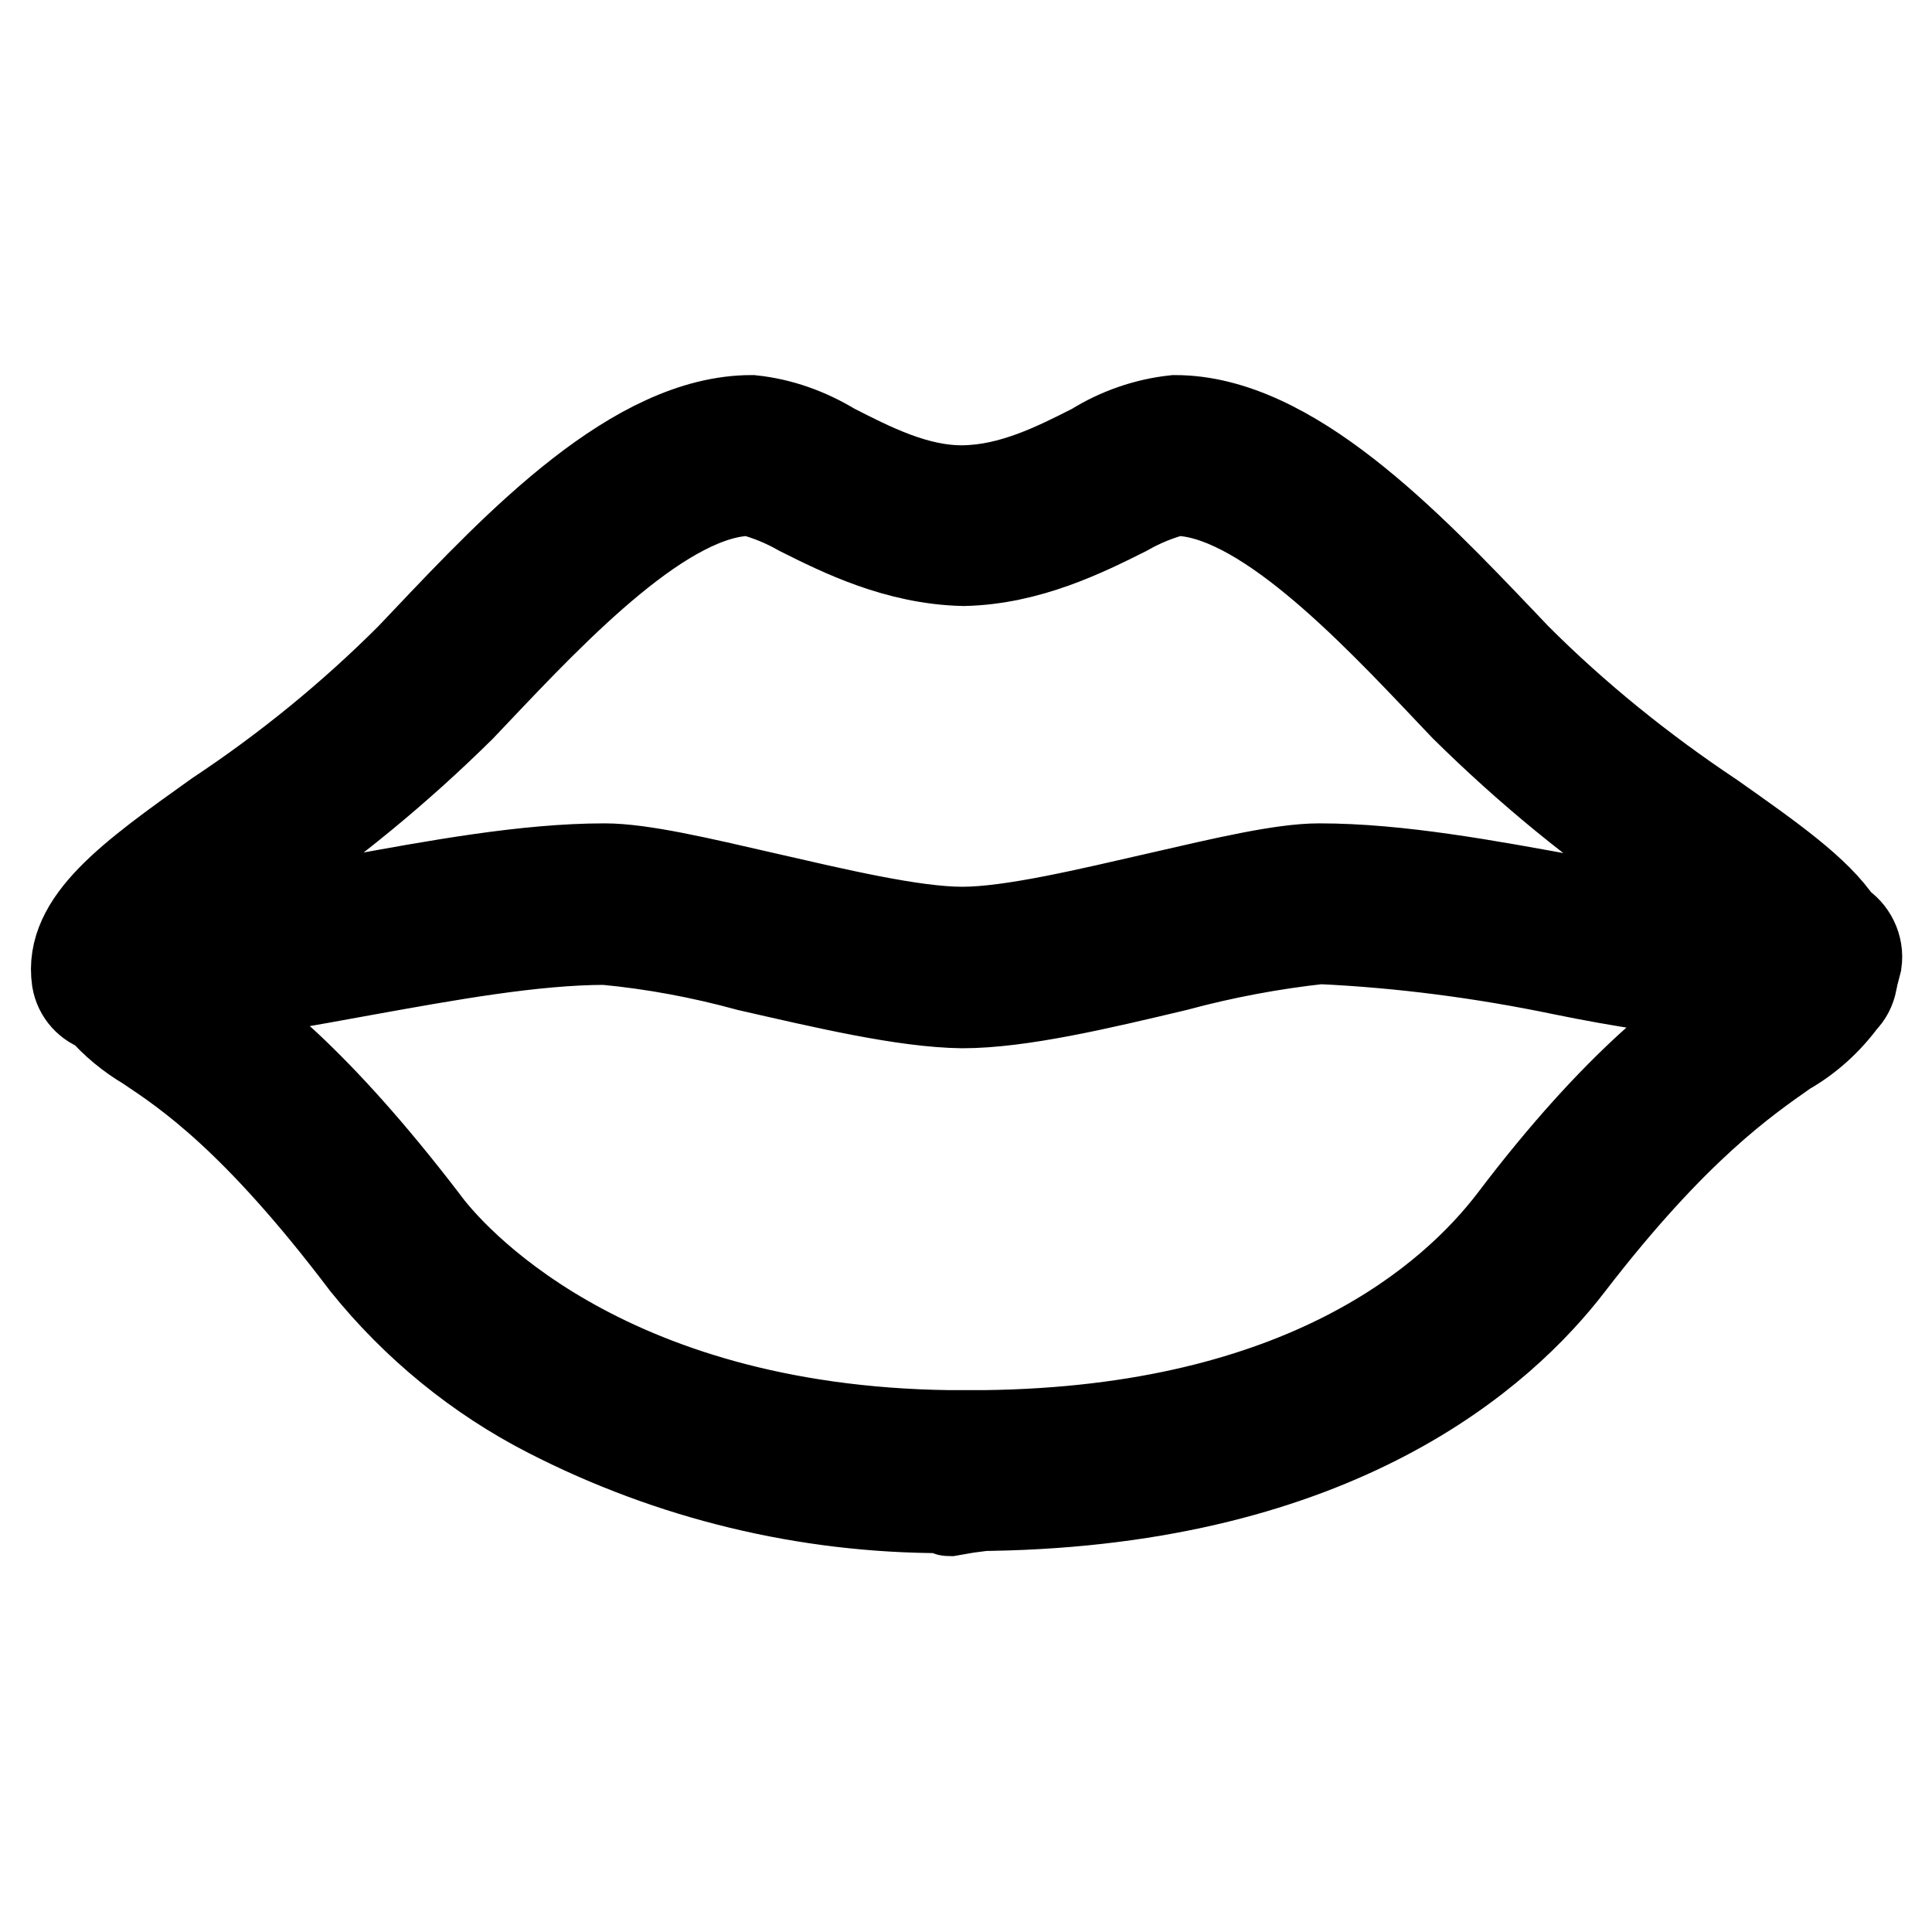
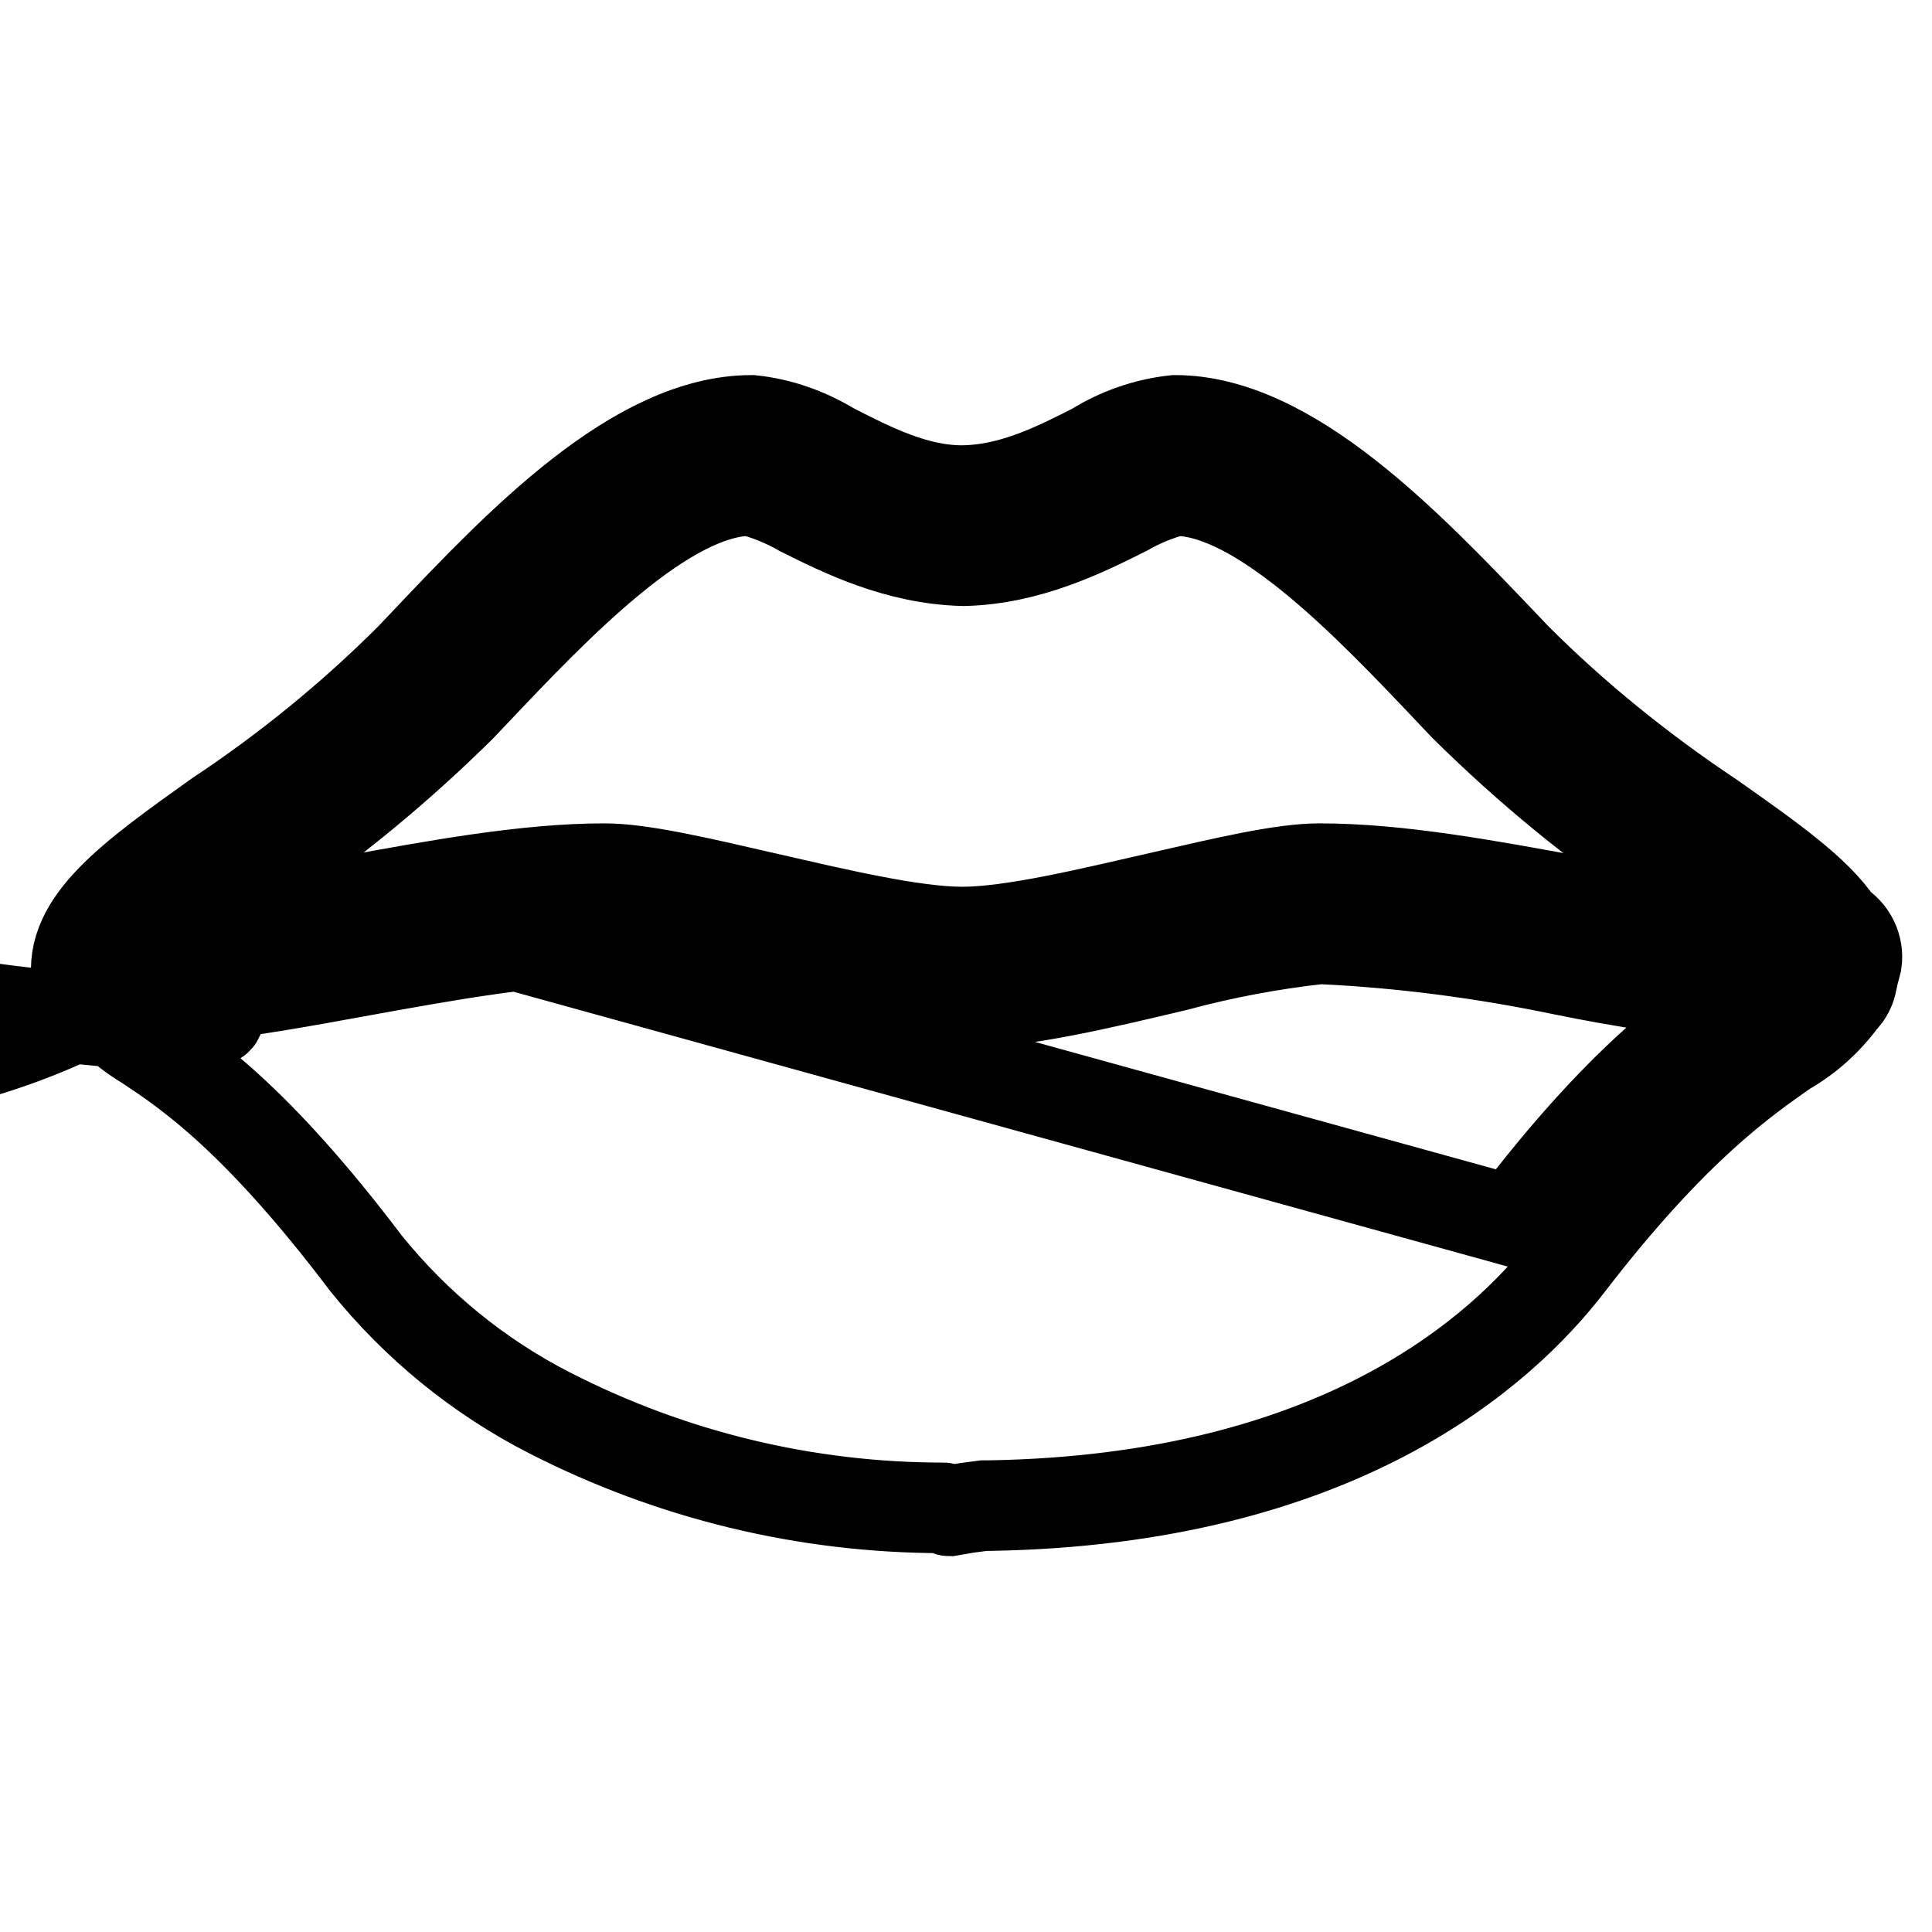
<svg xmlns="http://www.w3.org/2000/svg" version="1.1" x="0px" y="0px" viewBox="0 0 256 256" enable-background="new 0 0 256 256" xml:space="preserve">
  <g>
-     <path stroke-width="12" fill-opacity="0" stroke="#000000" d="M243.6,122.5c-2.9-4.4-9-8.7-16.8-14.2c-9.3-6.2-18-13.2-25.9-21.1l-1.9-2c-12.5-13.1-28.1-29.5-43.3-29.5 c-3.8,0.4-7.5,1.7-10.7,3.7c-5.1,2.6-10.9,5.5-17.3,5.6c-6.3,0.1-12.3-3-17.4-5.6c-3.3-2-6.9-3.3-10.7-3.7 c-15.3,0-30.8,16.3-43.3,29.5l-1.9,2c-7.8,7.8-16.4,14.8-25.6,20.9c-11.5,8.2-19.7,14.1-18.6,21.7c0.3,1.8,1.6,3.2,3.3,3.7 c1.7,2,3.8,3.7,6,5c5.4,3.6,14.4,9.6,29,28.9c6.6,8.2,14.9,15,24.3,19.8c16.2,8.3,34,12.6,52.2,12.6c0.3,0,0.5,0.4,0.8,0.4l2.3-0.4 l2.3-0.3h0.8c46.1-0.8,67.8-20.4,76.7-32c14-18.2,23.3-24.5,28.7-28.3c3-1.7,5.5-4,7.5-6.7c0.7-0.7,1.1-1.5,1.3-2.5v-0.2 c0.2-0.8,0.4-1.5,0.6-2.3C246.3,125.5,245.3,123.5,243.6,122.5L243.6,122.5z M34.1,115.8c9.6-6.5,18.6-13.9,26.9-22.1l1.9-2 C73.6,80.4,88.2,65,99.5,65c2.3,0.6,4.5,1.5,6.6,2.7c5.4,2.7,12.8,6.4,21.6,6.6c8.6-0.2,16-3.9,21.4-6.6c2.1-1.2,4.3-2.1,6.6-2.7 c11.3,0,25.9,15.4,36.5,26.6l1.9,2c8.4,8.3,17.5,15.8,27.3,22.3c3,2.1,6.5,4.6,9.3,6.8c-6.3-0.5-14-1.9-22.1-3.3 c-11.5-2.1-23.2-4.3-33.8-4.3c-4.9,0-12.5,1.8-21.2,3.8c-9.2,2.1-19.5,4.6-26.1,4.6c-6.6,0-17-2.5-26.2-4.6 c-8.7-2-16.3-3.8-21.2-3.8c-10.4,0-22.3,2.2-33.8,4.3c-7.8,1.4-15.4,2.8-21.6,3.3C27.6,120.4,31.1,117.9,34.1,115.8L34.1,115.8z  M200.5,161.8c-7.9,10.3-27.5,27.9-70.1,28.4h-4.6c-46.3-0.6-66.3-23.7-69.7-28.4C41.7,143,32.3,136,26.3,132 c6.6-0.6,14.1-2,21.8-3.4c11.1-2,22.6-4.1,32.1-4.1c6.4,0.6,12.8,1.8,19,3.5c10.1,2.3,20.6,4.8,28.3,4.9c7.7,0,18.2-2.5,28.3-4.9 c6.3-1.7,12.7-2.9,19.1-3.6c10.8,0.5,21.5,1.9,32.1,4.1c7.8,1.6,15.6,2.8,23.5,3.5C224.4,136.3,214.5,143.3,200.5,161.8 L200.5,161.8z" />
+     <path stroke-width="12" fill-opacity="0" stroke="#000000" d="M243.6,122.5c-2.9-4.4-9-8.7-16.8-14.2c-9.3-6.2-18-13.2-25.9-21.1l-1.9-2c-12.5-13.1-28.1-29.5-43.3-29.5 c-3.8,0.4-7.5,1.7-10.7,3.7c-5.1,2.6-10.9,5.5-17.3,5.6c-6.3,0.1-12.3-3-17.4-5.6c-3.3-2-6.9-3.3-10.7-3.7 c-15.3,0-30.8,16.3-43.3,29.5l-1.9,2c-7.8,7.8-16.4,14.8-25.6,20.9c-11.5,8.2-19.7,14.1-18.6,21.7c0.3,1.8,1.6,3.2,3.3,3.7 c1.7,2,3.8,3.7,6,5c5.4,3.6,14.4,9.6,29,28.9c6.6,8.2,14.9,15,24.3,19.8c16.2,8.3,34,12.6,52.2,12.6c0.3,0,0.5,0.4,0.8,0.4l2.3-0.4 l2.3-0.3h0.8c46.1-0.8,67.8-20.4,76.7-32c14-18.2,23.3-24.5,28.7-28.3c3-1.7,5.5-4,7.5-6.7c0.7-0.7,1.1-1.5,1.3-2.5v-0.2 c0.2-0.8,0.4-1.5,0.6-2.3C246.3,125.5,245.3,123.5,243.6,122.5L243.6,122.5z M34.1,115.8c9.6-6.5,18.6-13.9,26.9-22.1l1.9-2 C73.6,80.4,88.2,65,99.5,65c2.3,0.6,4.5,1.5,6.6,2.7c5.4,2.7,12.8,6.4,21.6,6.6c8.6-0.2,16-3.9,21.4-6.6c2.1-1.2,4.3-2.1,6.6-2.7 c11.3,0,25.9,15.4,36.5,26.6l1.9,2c8.4,8.3,17.5,15.8,27.3,22.3c3,2.1,6.5,4.6,9.3,6.8c-6.3-0.5-14-1.9-22.1-3.3 c-11.5-2.1-23.2-4.3-33.8-4.3c-4.9,0-12.5,1.8-21.2,3.8c-9.2,2.1-19.5,4.6-26.1,4.6c-6.6,0-17-2.5-26.2-4.6 c-8.7-2-16.3-3.8-21.2-3.8c-10.4,0-22.3,2.2-33.8,4.3c-7.8,1.4-15.4,2.8-21.6,3.3C27.6,120.4,31.1,117.9,34.1,115.8L34.1,115.8z  c-7.9,10.3-27.5,27.9-70.1,28.4h-4.6c-46.3-0.6-66.3-23.7-69.7-28.4C41.7,143,32.3,136,26.3,132 c6.6-0.6,14.1-2,21.8-3.4c11.1-2,22.6-4.1,32.1-4.1c6.4,0.6,12.8,1.8,19,3.5c10.1,2.3,20.6,4.8,28.3,4.9c7.7,0,18.2-2.5,28.3-4.9 c6.3-1.7,12.7-2.9,19.1-3.6c10.8,0.5,21.5,1.9,32.1,4.1c7.8,1.6,15.6,2.8,23.5,3.5C224.4,136.3,214.5,143.3,200.5,161.8 L200.5,161.8z" />
  </g>
</svg>